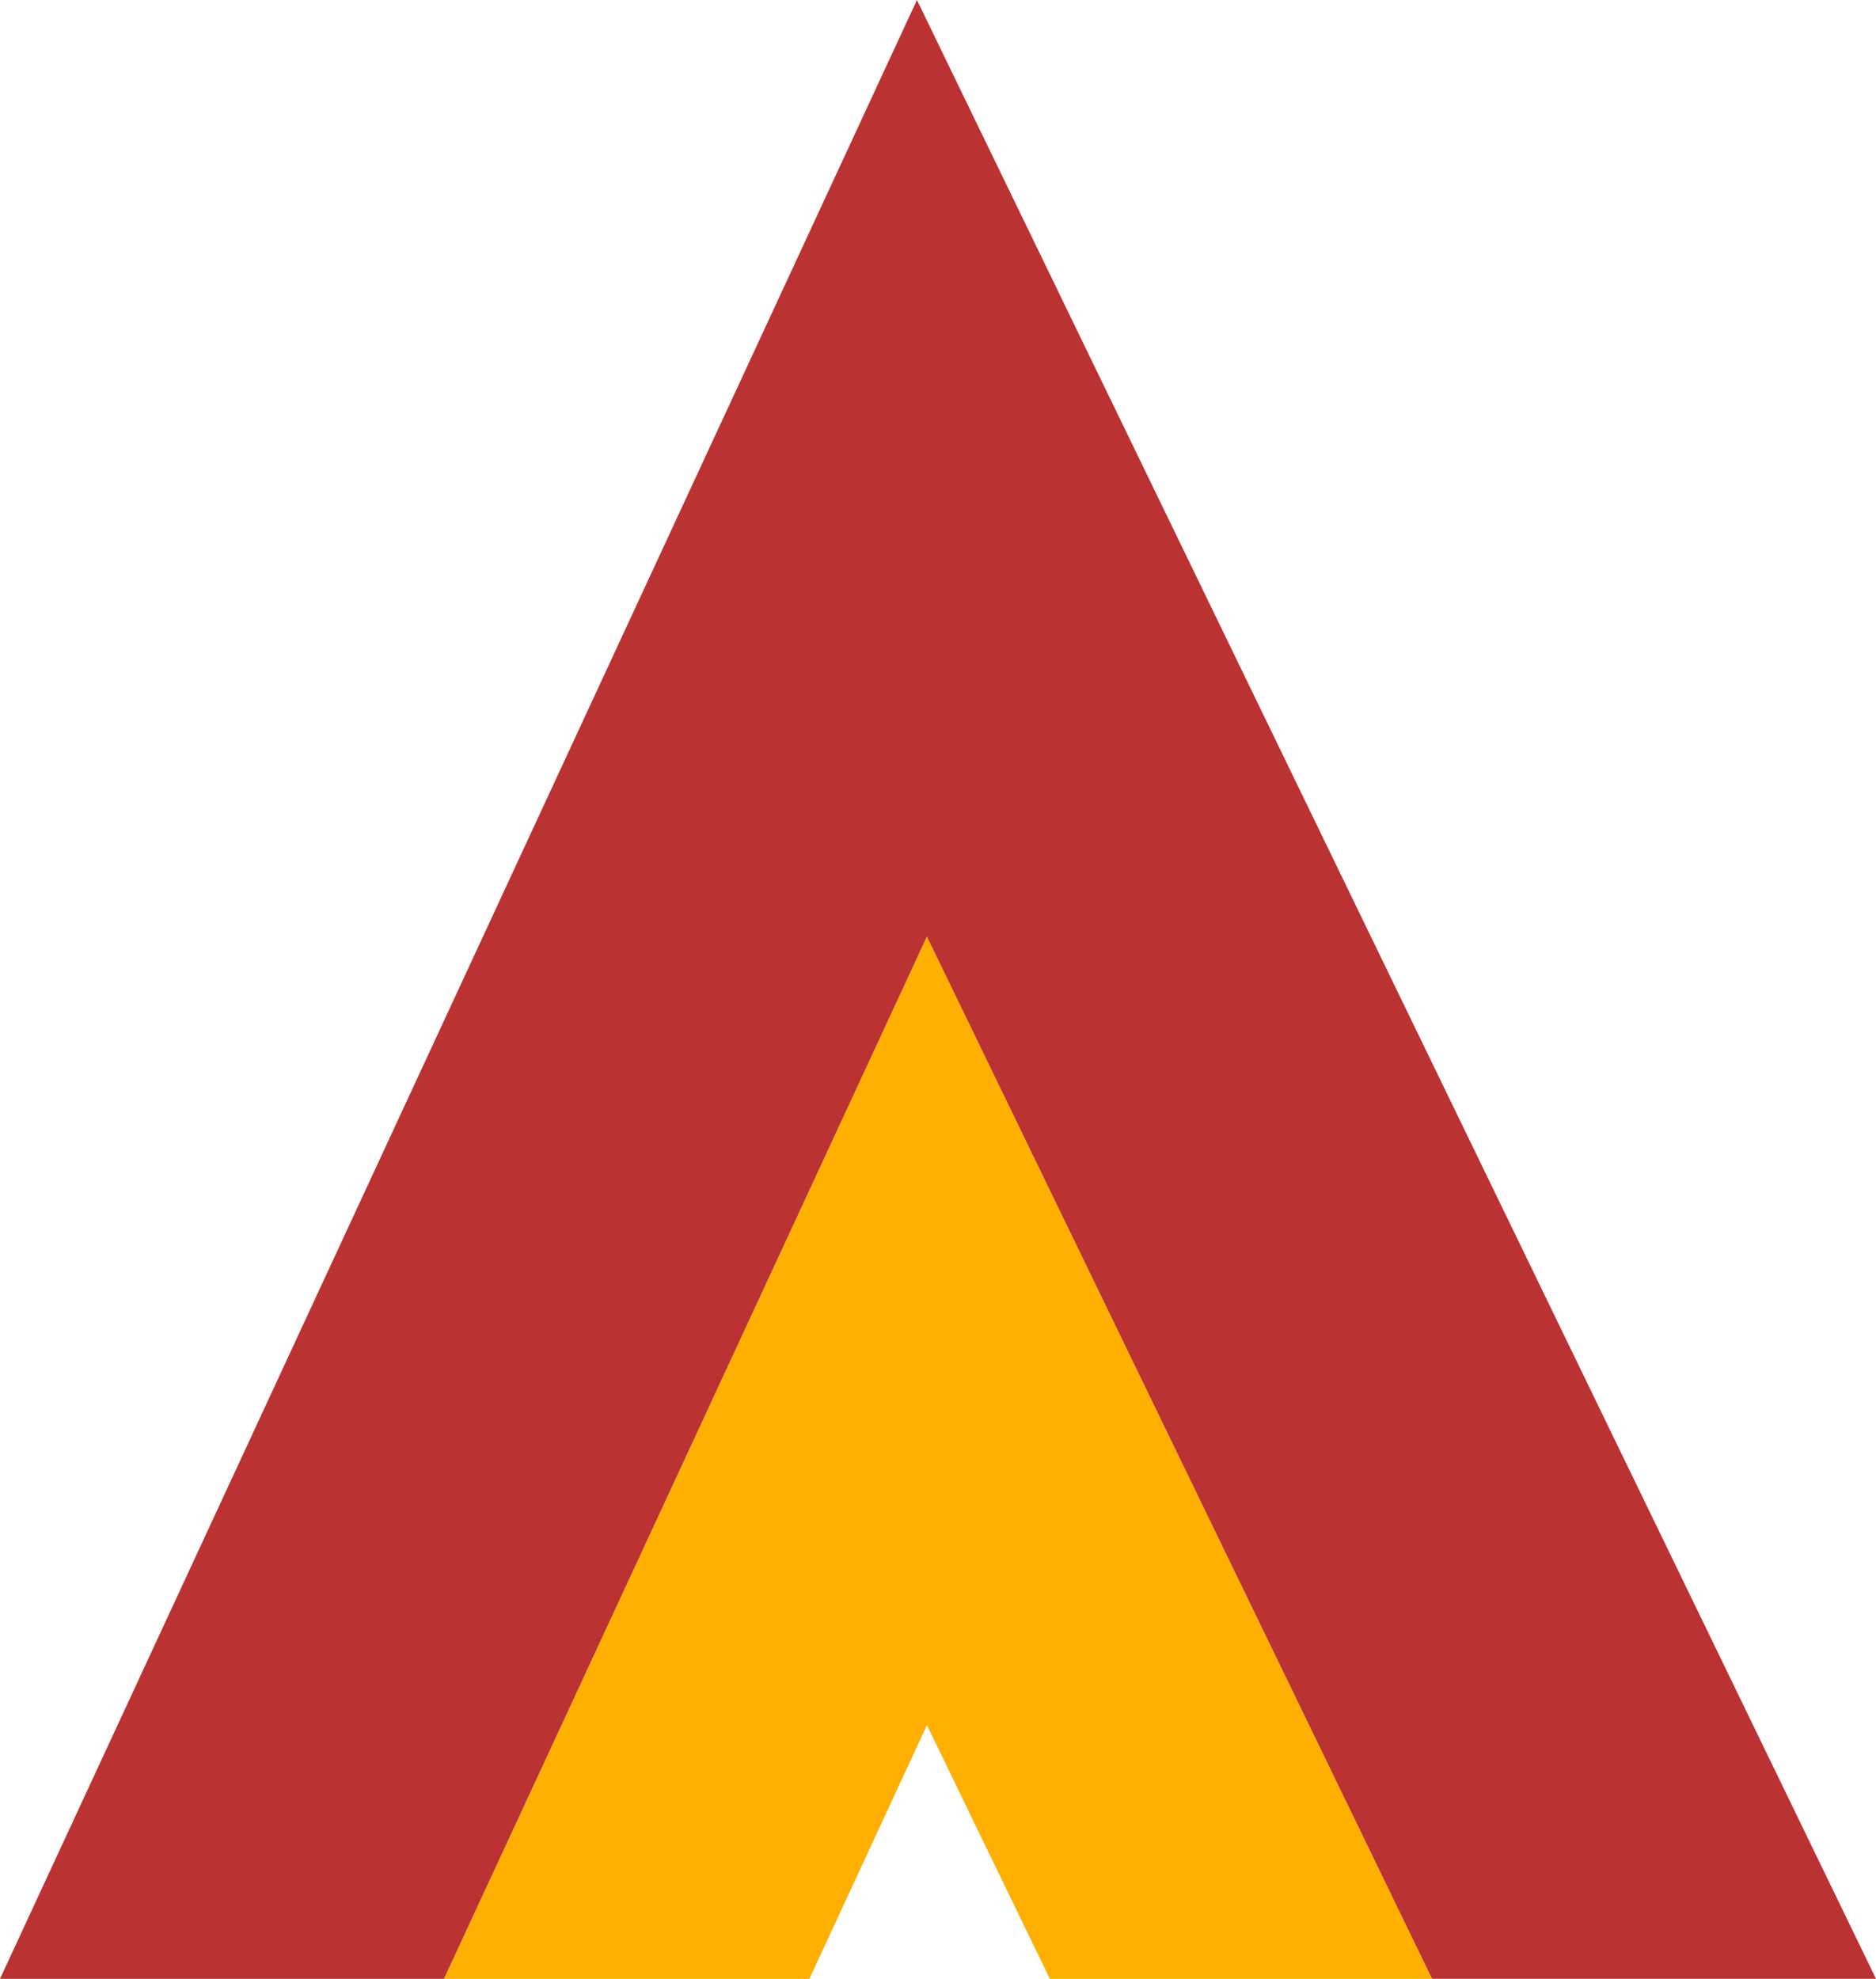
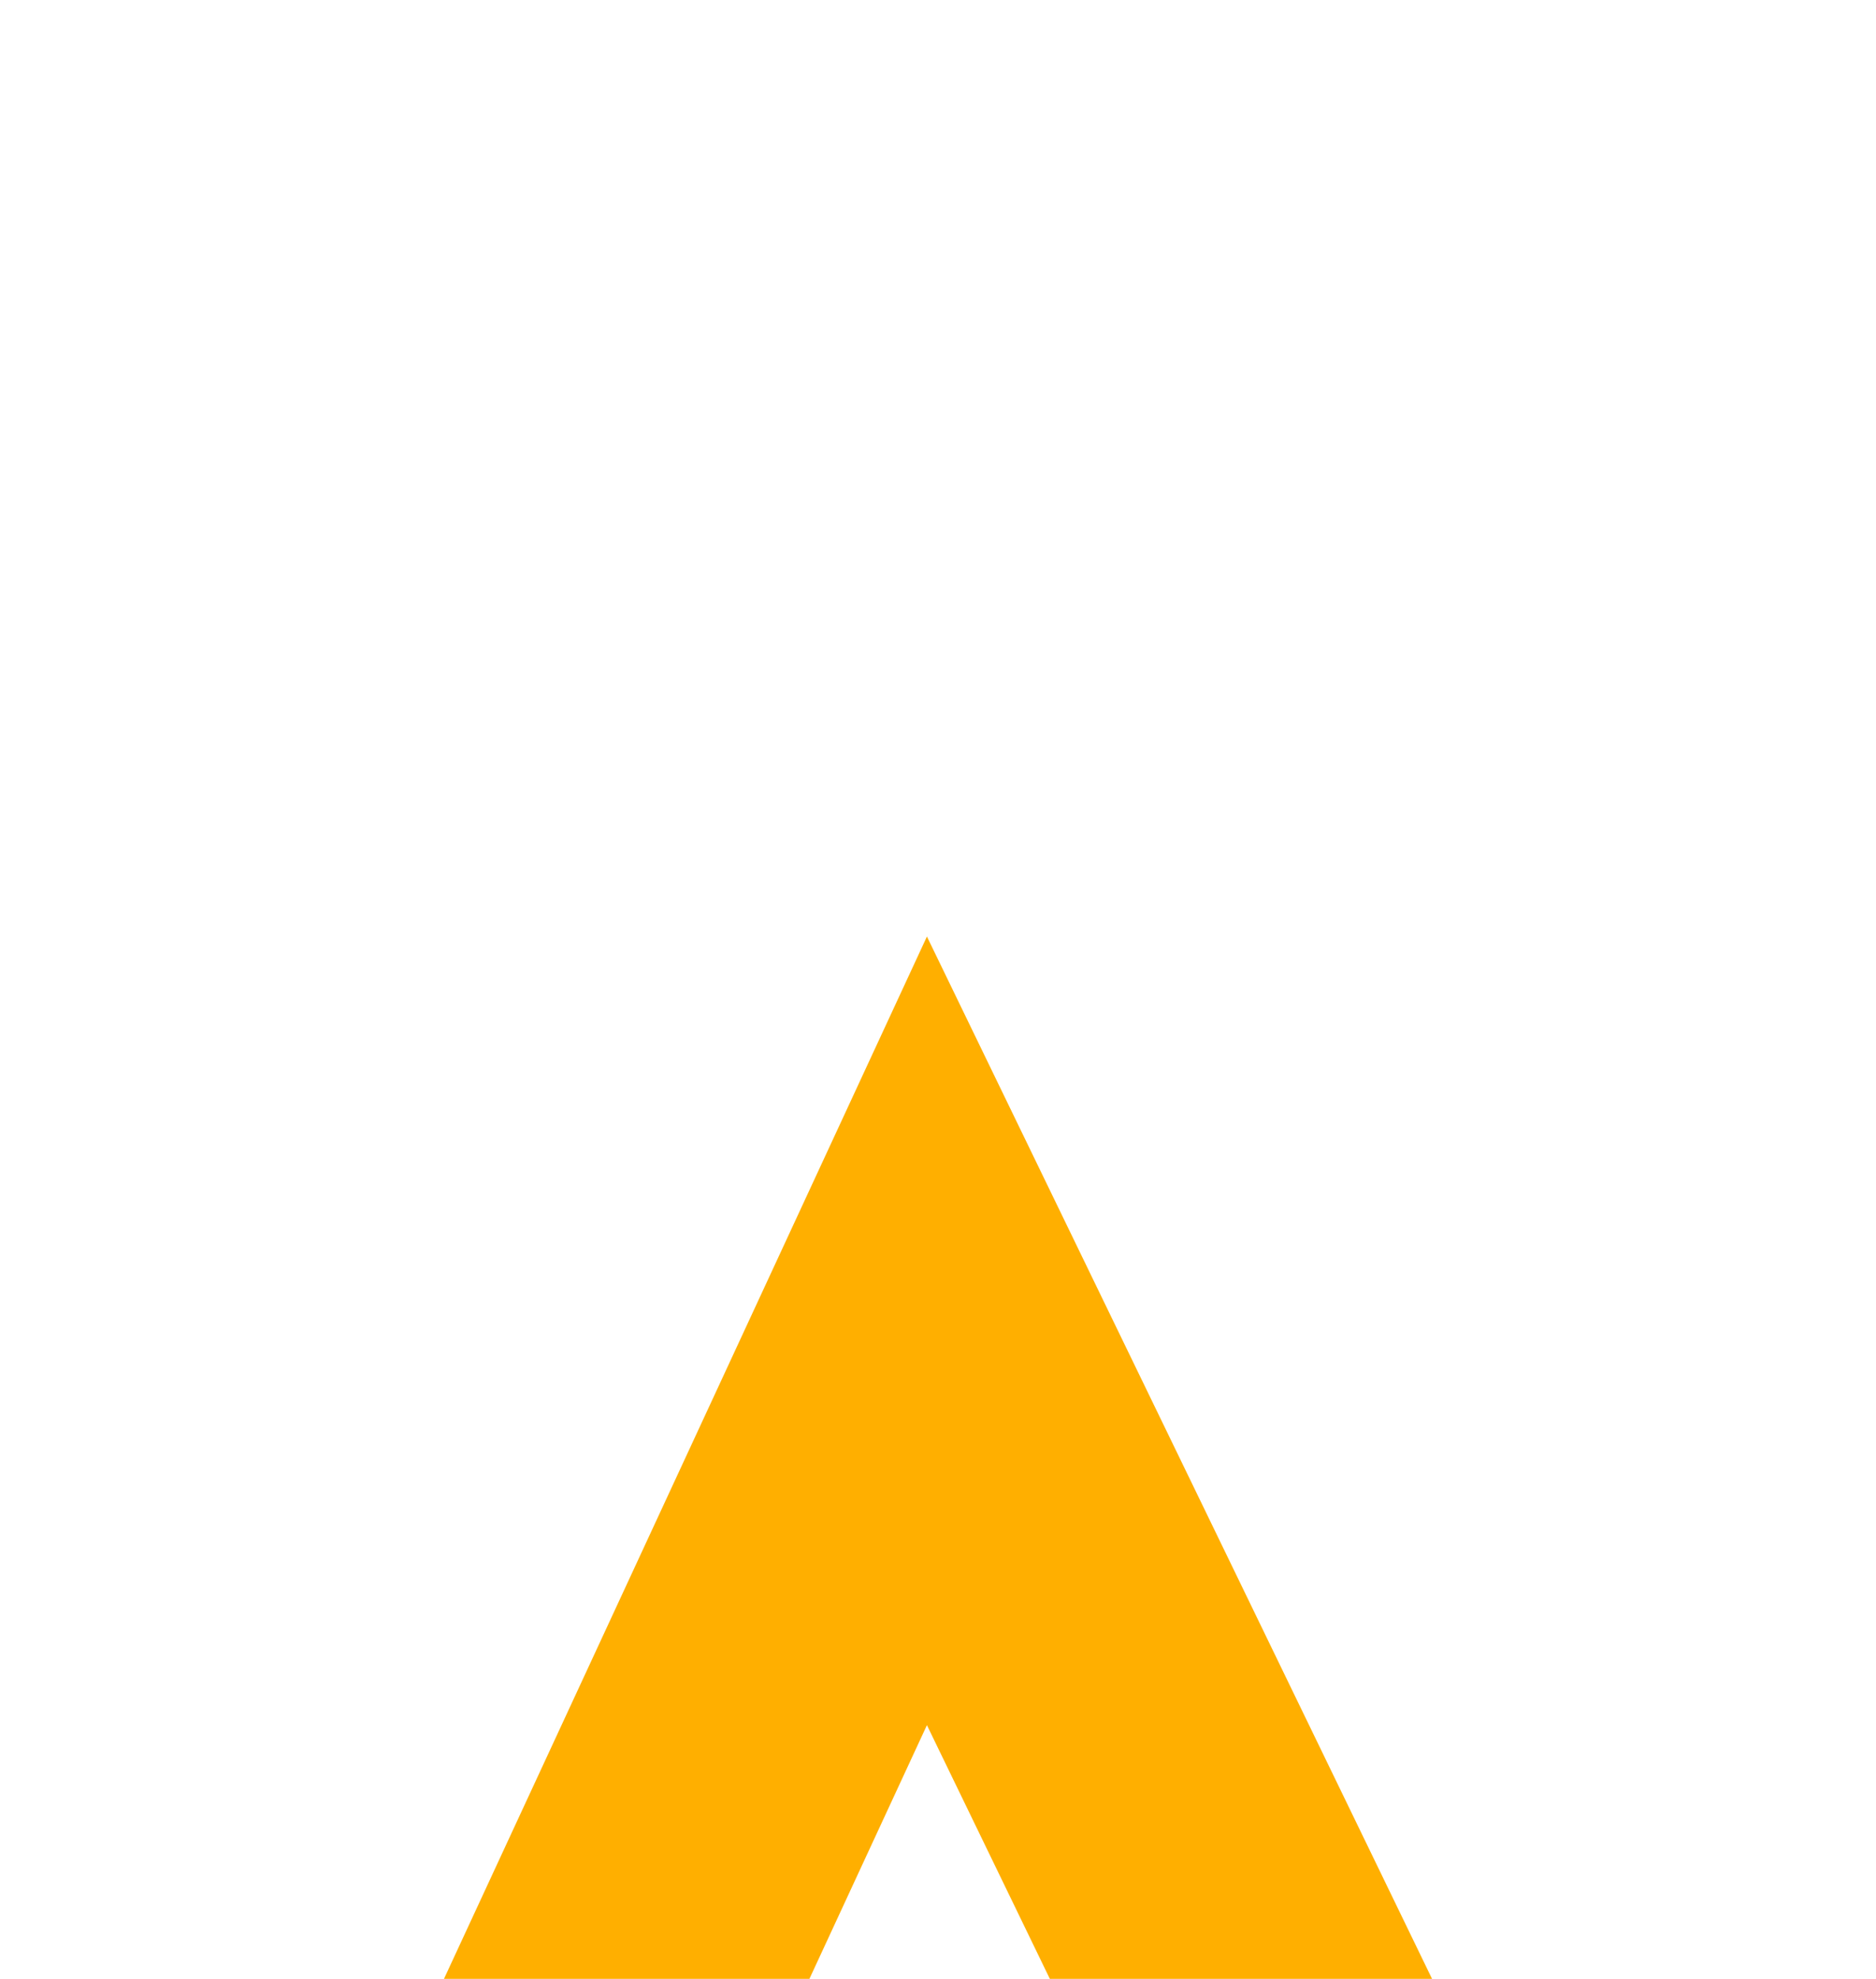
<svg xmlns="http://www.w3.org/2000/svg" width="210.368" height="221.881" viewBox="0 0 210.368 221.881">
  <g id="Group_298" data-name="Group 298" transform="translate(-796.601 -545.986)">
    <path id="Path_2" data-name="Path 2" d="M-253.372,7421.48h-42.859l-13.784-28.447-13.178,28.447h-40.978l54.156-116.871Z" transform="translate(1210.558 -6653.613)" fill="#ffaf00" fill-rule="evenodd" />
-     <path id="Path_3" data-name="Path 3" d="M-203.972,7420.659h-49.784L-310.4,7303.8l-54.155,116.863H-414.34l102.823-221.873Z" transform="translate(1210.941 -6652.799)" fill="#ba3232" fill-rule="evenodd" />
  </g>
</svg>